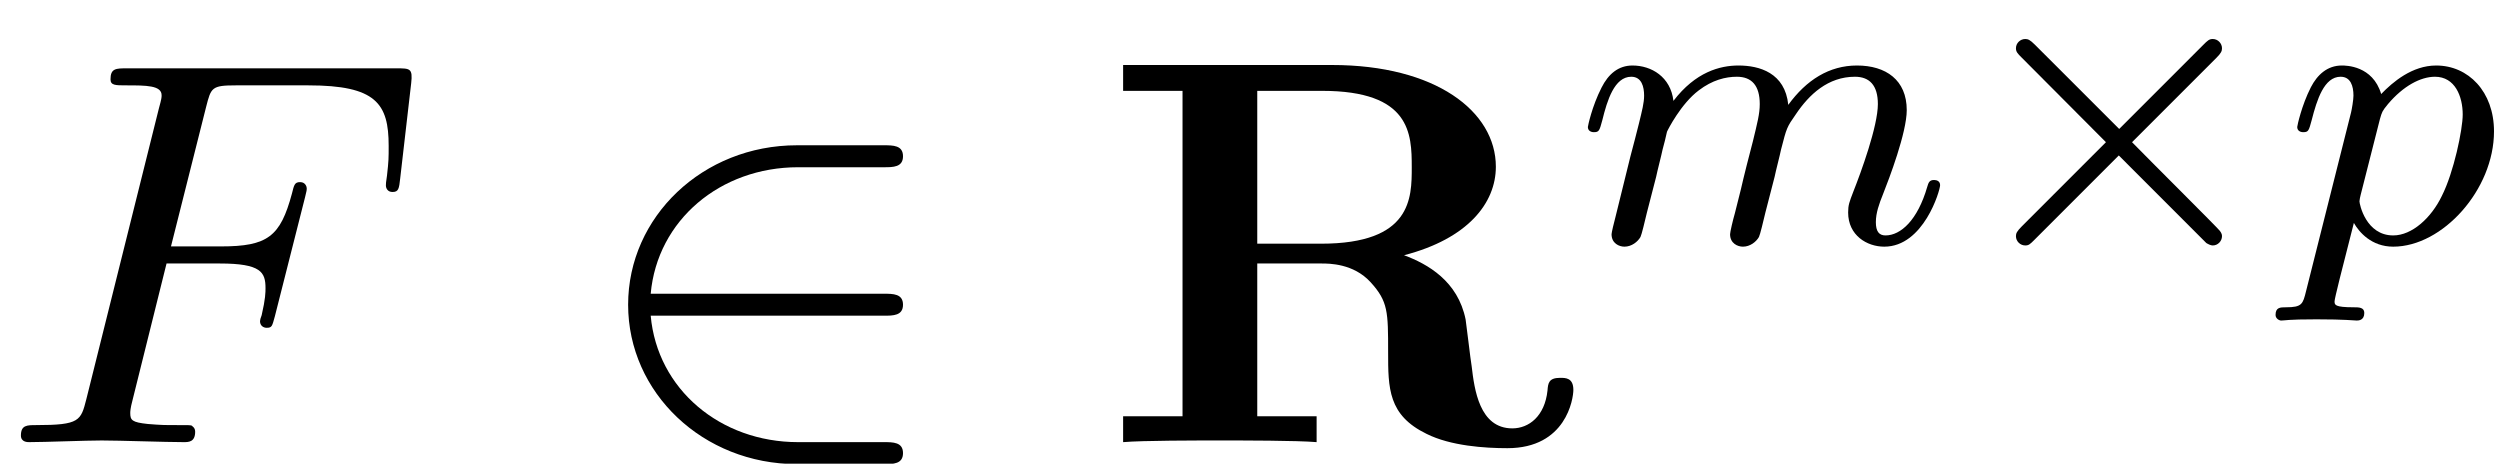
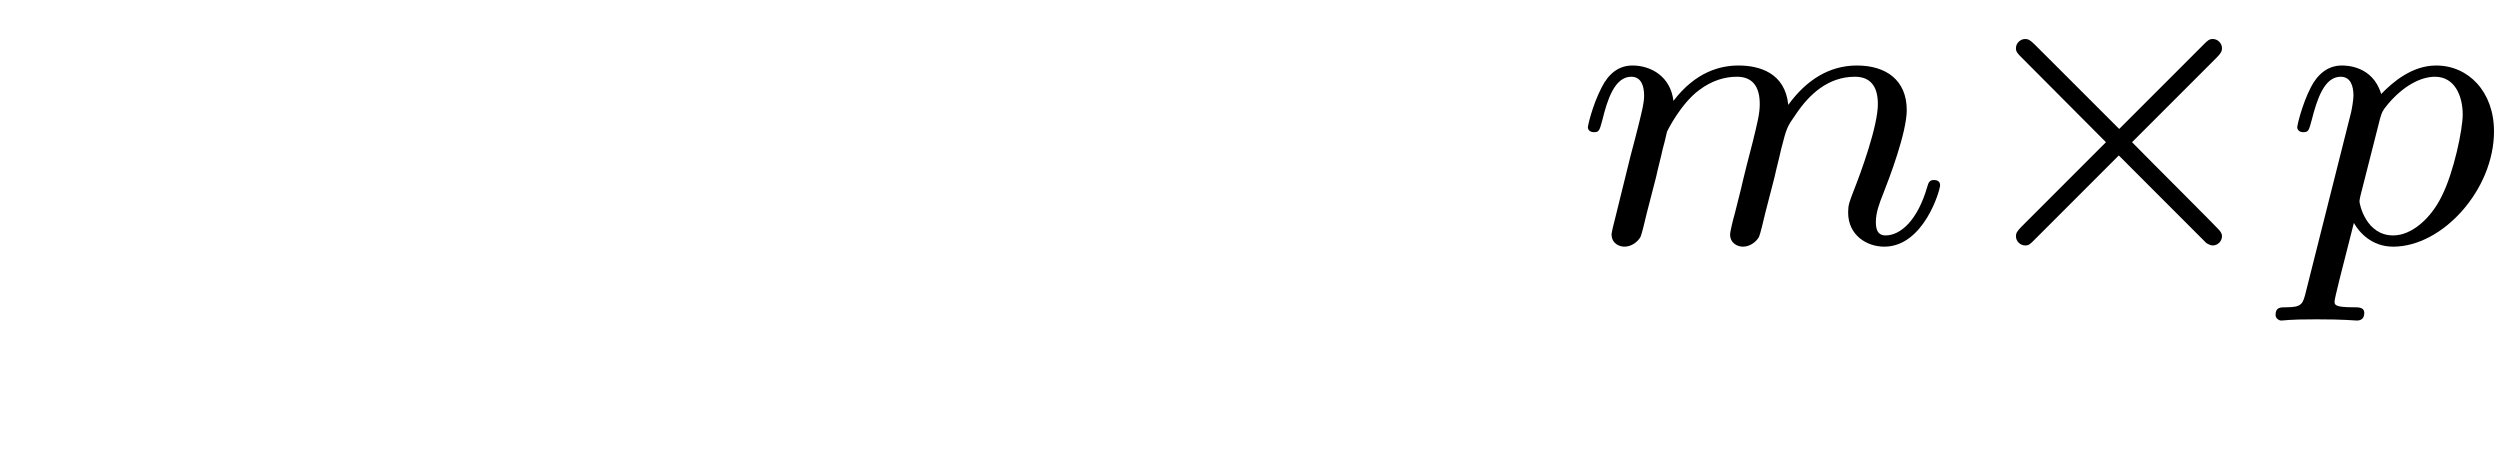
<svg xmlns="http://www.w3.org/2000/svg" xmlns:xlink="http://www.w3.org/1999/xlink" version="1.1" width="49.612pt" height="9.201pt" viewBox="70.735 59.968 49.612 9.201">
  <defs>
    <path id="g3-109" d="M1.594-1.307C1.618-1.427 1.698-1.73 1.722-1.849C1.745-1.929 1.793-2.12 1.809-2.2C1.825-2.24 2.088-2.758 2.439-3.021C2.71-3.228 2.973-3.292 3.196-3.292C3.491-3.292 3.65-3.116 3.65-2.75C3.65-2.558 3.602-2.375 3.515-2.016C3.459-1.809 3.324-1.275 3.276-1.06L3.156-.582C3.116-.446 3.061-.207 3.061-.167C3.061 .016 3.212 .08 3.316 .08C3.459 .08 3.579-.016 3.634-.112C3.658-.159 3.722-.43 3.762-.598L3.945-1.307C3.969-1.427 4.049-1.73 4.073-1.849C4.184-2.279 4.184-2.287 4.368-2.55C4.631-2.941 5.005-3.292 5.539-3.292C5.826-3.292 5.994-3.124 5.994-2.75C5.994-2.311 5.659-1.395 5.507-1.012C5.428-.805 5.404-.749 5.404-.598C5.404-.143 5.778 .08 6.121 .08C6.902 .08 7.229-1.036 7.229-1.14C7.229-1.219 7.165-1.243 7.109-1.243C7.014-1.243 6.998-1.188 6.974-1.108C6.783-.446 6.448-.143 6.145-.143C6.017-.143 5.954-.223 5.954-.406S6.017-.765 6.097-.964C6.217-1.267 6.567-2.184 6.567-2.63C6.567-3.228 6.153-3.515 5.579-3.515C5.029-3.515 4.575-3.228 4.216-2.734C4.152-3.371 3.642-3.515 3.228-3.515C2.861-3.515 2.375-3.387 1.937-2.813C1.881-3.292 1.498-3.515 1.124-3.515C.845-3.515 .646-3.347 .51-3.076C.319-2.702 .239-2.311 .239-2.295C.239-2.224 .295-2.192 .359-2.192C.462-2.192 .47-2.224 .526-2.431C.622-2.821 .765-3.292 1.1-3.292C1.307-3.292 1.355-3.092 1.355-2.917C1.355-2.774 1.315-2.622 1.251-2.359C1.235-2.295 1.116-1.825 1.084-1.714L.789-.518C.757-.399 .709-.199 .709-.167C.709 .016 .861 .08 .964 .08C1.108 .08 1.227-.016 1.283-.112C1.307-.159 1.371-.43 1.411-.598L1.594-1.307Z" />
    <path id="g3-112" d="M.414 .964C.351 1.219 .335 1.283 .016 1.283C-.096 1.283-.191 1.283-.191 1.435C-.191 1.506-.12 1.546-.08 1.546C0 1.546 .032 1.522 .622 1.522C1.196 1.522 1.363 1.546 1.419 1.546C1.451 1.546 1.57 1.546 1.57 1.395C1.57 1.283 1.459 1.283 1.363 1.283C.98 1.283 .98 1.235 .98 1.164C.98 1.108 1.124 .542 1.363-.391C1.467-.207 1.714 .08 2.144 .08C3.124 .08 4.144-1.052 4.144-2.208C4.144-2.997 3.634-3.515 2.997-3.515C2.519-3.515 2.136-3.188 1.905-2.949C1.737-3.515 1.203-3.515 1.124-3.515C.837-3.515 .638-3.332 .51-3.084C.327-2.726 .239-2.319 .239-2.295C.239-2.224 .295-2.192 .359-2.192C.462-2.192 .47-2.224 .526-2.431C.63-2.837 .773-3.292 1.1-3.292C1.299-3.292 1.355-3.108 1.355-2.917C1.355-2.837 1.323-2.646 1.307-2.582L.414 .964ZM1.881-2.455C1.921-2.59 1.921-2.606 2.04-2.75C2.343-3.108 2.686-3.292 2.973-3.292C3.371-3.292 3.523-2.901 3.523-2.542C3.523-2.248 3.347-1.395 3.108-.925C2.901-.494 2.519-.143 2.144-.143C1.602-.143 1.474-.765 1.474-.821C1.474-.837 1.49-.925 1.498-.948L1.881-2.455Z" />
    <path id="g1-2" d="M5.22-3.666C5.316-3.762 5.332-3.802 5.332-3.858C5.332-3.953 5.252-4.041 5.149-4.041C5.077-4.041 5.045-4.009 4.957-3.921L3.292-2.256L1.618-3.929C1.522-4.025 1.482-4.041 1.427-4.041C1.331-4.041 1.243-3.961 1.243-3.858C1.243-3.786 1.275-3.754 1.355-3.674L3.029-1.993L1.363-.327C1.259-.223 1.243-.183 1.243-.128C1.243-.024 1.331 .056 1.427 .056C1.498 .056 1.522 .032 1.61-.056L3.284-1.73L5.021 .008C5.061 .032 5.109 .056 5.149 .056C5.252 .056 5.332-.032 5.332-.128C5.332-.191 5.292-.223 5.292-.231C5.26-.279 3.985-1.546 3.547-1.993L5.22-3.666Z" />
-     <path id="g0-82" d="M3.087-3.938V-6.971H4.375C6.131-6.971 6.153-6.12 6.153-5.455C6.153-4.844 6.153-3.938 4.353-3.938H3.087ZM6-3.709C7.265-4.036 7.822-4.745 7.822-5.465C7.822-6.567 6.622-7.484 4.571-7.484H.425V-6.971H1.604V-.513H.425V0C.818-.033 1.887-.033 2.345-.033S3.873-.033 4.265 0V-.513H3.087V-3.545H4.364C4.516-3.545 4.996-3.545 5.335-3.175C5.684-2.793 5.684-2.585 5.684-1.789C5.684-1.069 5.684-.535 6.447-.164C6.927 .076 7.604 .12 8.051 .12C9.218 .12 9.36-.862 9.36-1.036C9.36-1.276 9.207-1.276 9.098-1.276C8.869-1.276 8.858-1.167 8.847-1.025C8.793-.513 8.476-.273 8.149-.273C7.495-.273 7.396-1.047 7.342-1.505C7.32-1.625 7.233-2.378 7.222-2.433C7.069-3.196 6.469-3.535 6-3.709Z" />
-     <path id="g4-70" d="M3.305-3.545H4.364C5.182-3.545 5.269-3.371 5.269-3.055C5.269-2.978 5.269-2.847 5.193-2.52C5.171-2.465 5.16-2.422 5.16-2.4C5.16-2.313 5.225-2.269 5.291-2.269C5.4-2.269 5.4-2.302 5.455-2.498L6.055-4.865C6.087-4.985 6.087-5.007 6.087-5.04C6.087-5.062 6.065-5.16 5.956-5.16S5.836-5.105 5.793-4.931C5.564-4.08 5.313-3.884 4.385-3.884H3.393L4.091-6.655C4.189-7.036 4.2-7.08 4.68-7.08H6.12C7.462-7.08 7.713-6.72 7.713-5.88C7.713-5.629 7.713-5.585 7.68-5.291C7.658-5.149 7.658-5.127 7.658-5.095C7.658-5.04 7.691-4.964 7.789-4.964C7.909-4.964 7.92-5.029 7.942-5.236L8.16-7.124C8.193-7.418 8.138-7.418 7.865-7.418H2.52C2.302-7.418 2.193-7.418 2.193-7.2C2.193-7.08 2.291-7.08 2.498-7.08C2.902-7.08 3.207-7.08 3.207-6.884C3.207-6.84 3.207-6.818 3.153-6.622L1.713-.851C1.604-.425 1.582-.338 .72-.338C.535-.338 .415-.338 .415-.131C.415 0 .545 0 .578 0C.895 0 1.702-.033 2.018-.033C2.378-.033 3.284 0 3.644 0C3.742 0 3.873 0 3.873-.207C3.873-.295 3.807-.316 3.807-.327C3.775-.338 3.753-.338 3.502-.338C3.262-.338 3.207-.338 2.935-.36C2.618-.393 2.585-.436 2.585-.578C2.585-.6 2.585-.665 2.629-.829L3.305-3.545Z" />
-     <path id="g2-50" d="M5.978-2.509C6.164-2.509 6.36-2.509 6.36-2.727S6.164-2.945 5.978-2.945H1.353C1.484-4.407 2.738-5.455 4.276-5.455H5.978C6.164-5.455 6.36-5.455 6.36-5.673S6.164-5.891 5.978-5.891H4.255C2.389-5.891 .905-4.473 .905-2.727S2.389 .436 4.255 .436H5.978C6.164 .436 6.36 .436 6.36 .218S6.164 0 5.978 0H4.276C2.738 0 1.484-1.047 1.353-2.509H5.978Z" />
  </defs>
  <g id="page1">
    <use x="70.735" y="68.742" xlink:href="#g4-70" />
    <use x="82.295" y="68.742" xlink:href="#g2-50" />
    <use x="92.598" y="68.742" xlink:href="#g0-82" />
    <use x="102.007" y="64.783" xlink:href="#g3-109" />
    <use x="109.498" y="64.783" xlink:href="#g1-2" />
    <use x="116.084" y="64.783" xlink:href="#g3-112" />
  </g>
</svg>